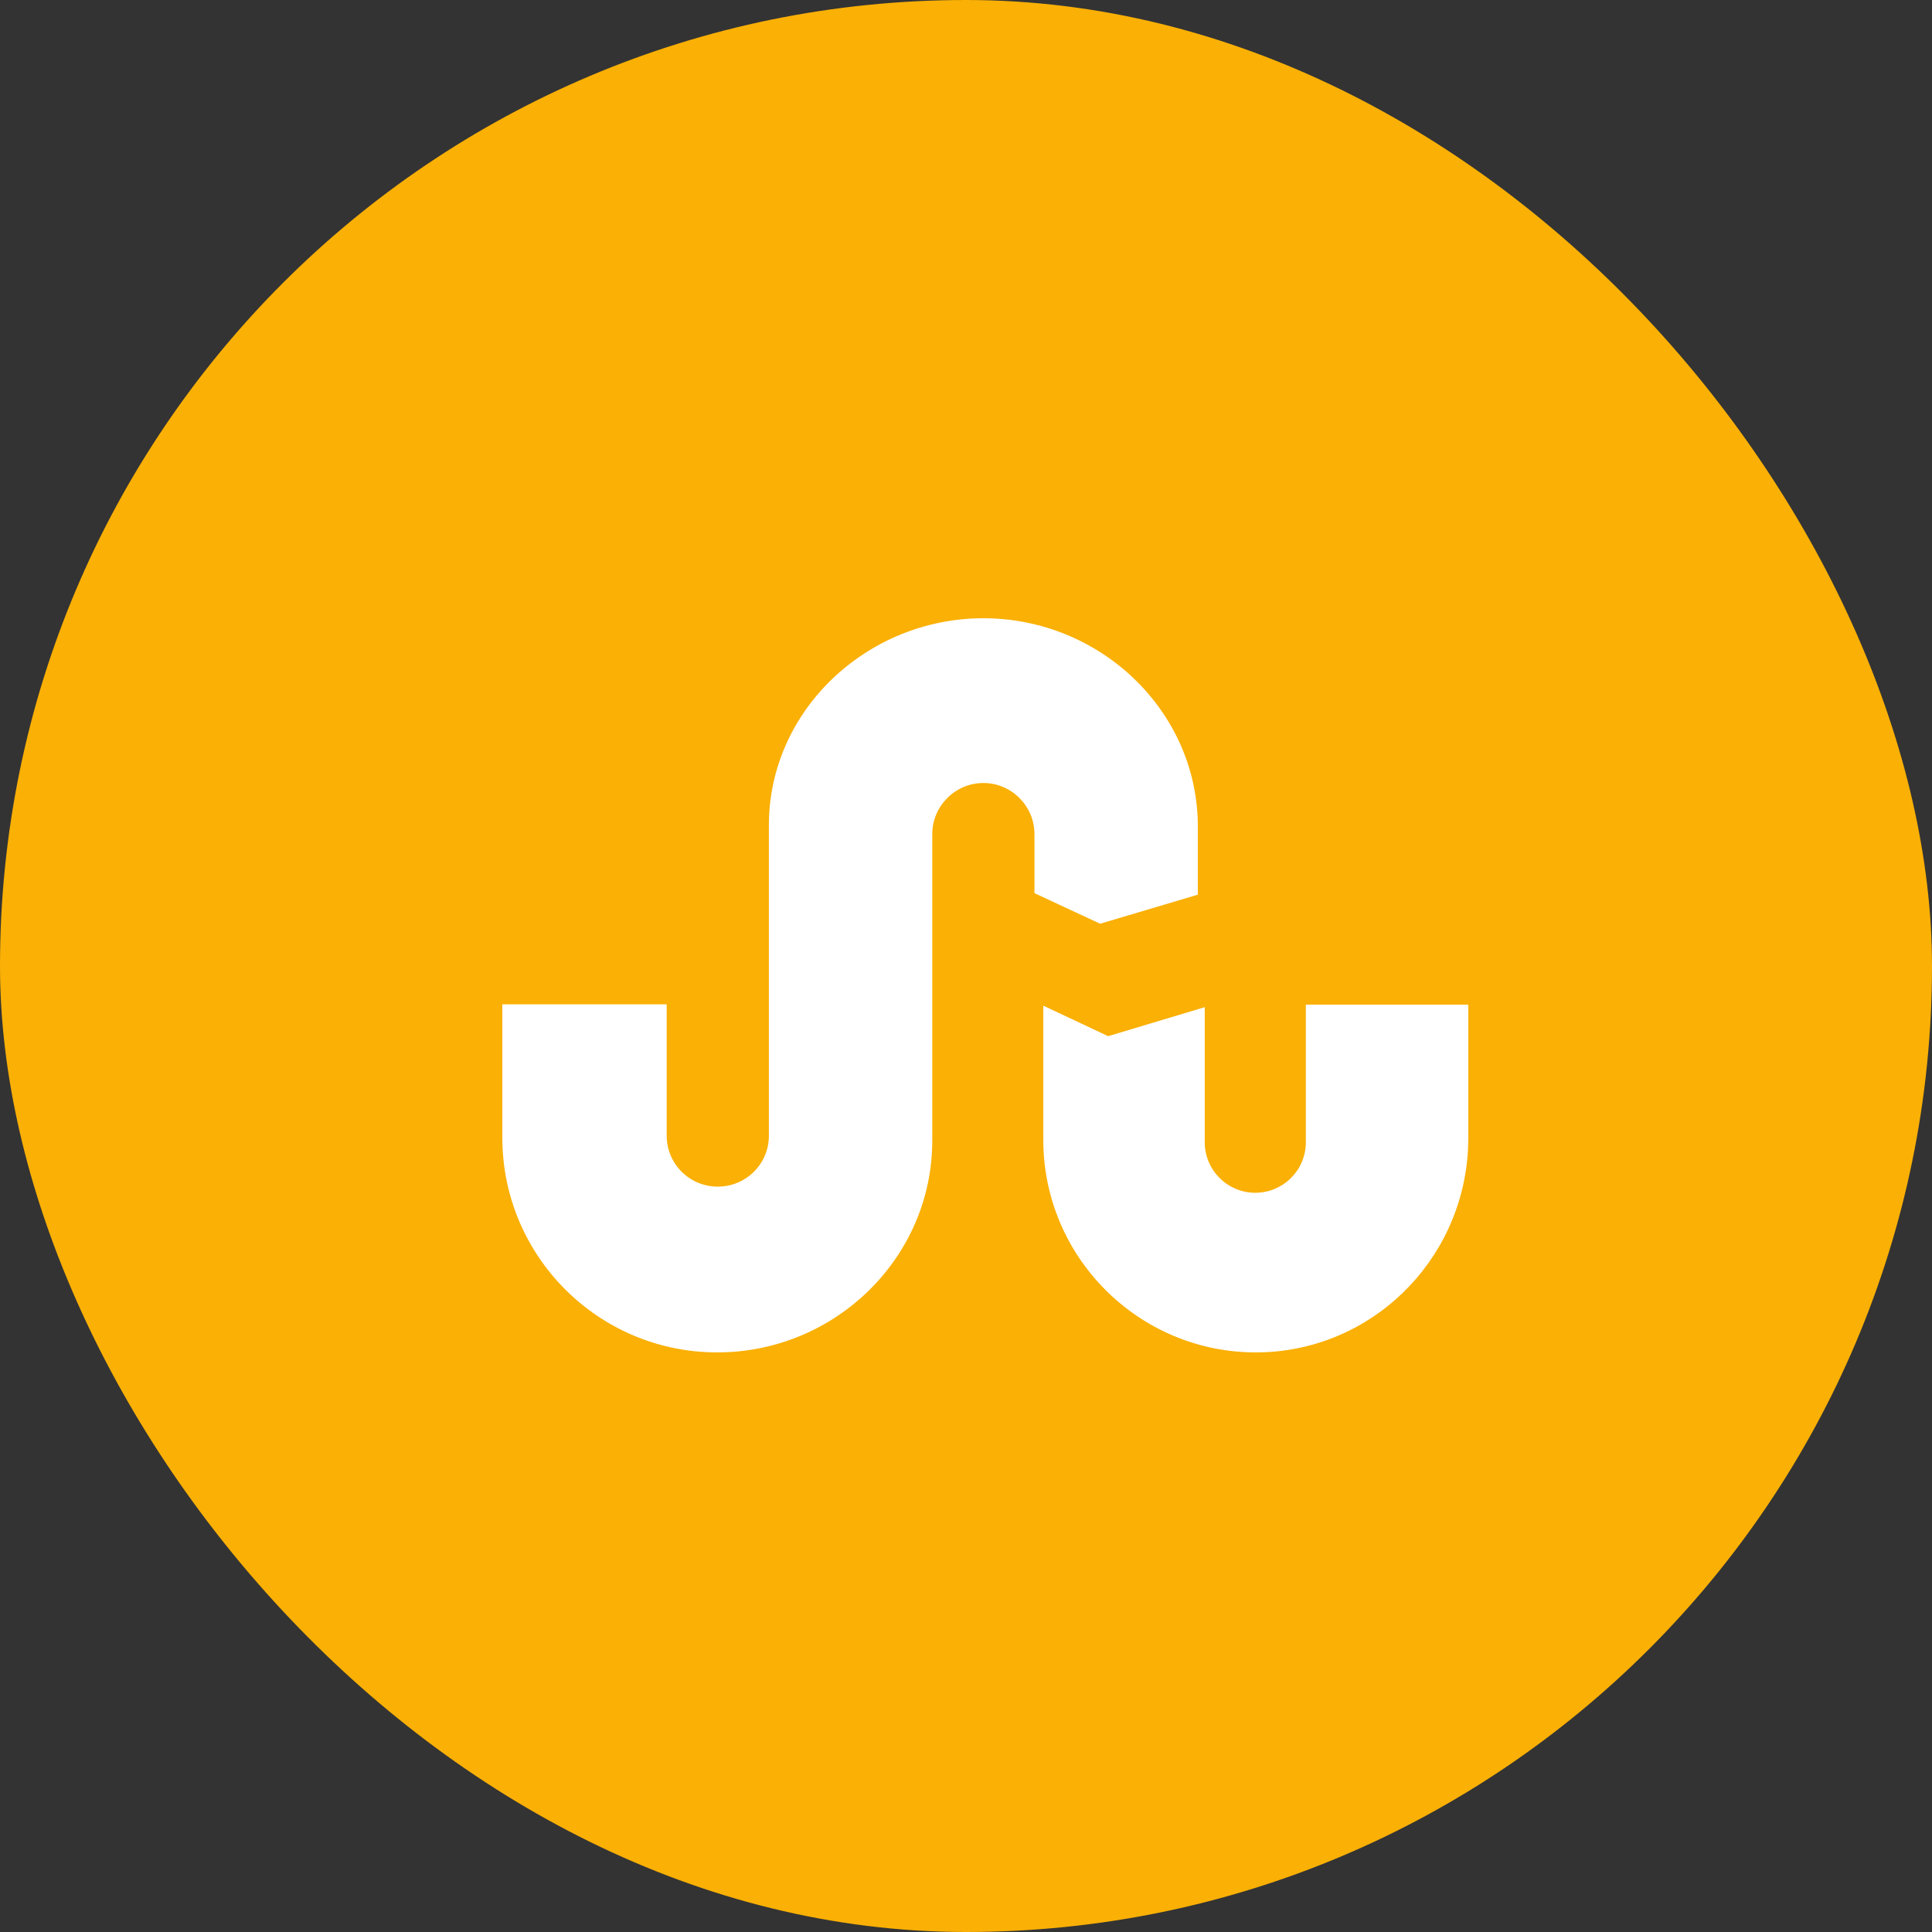
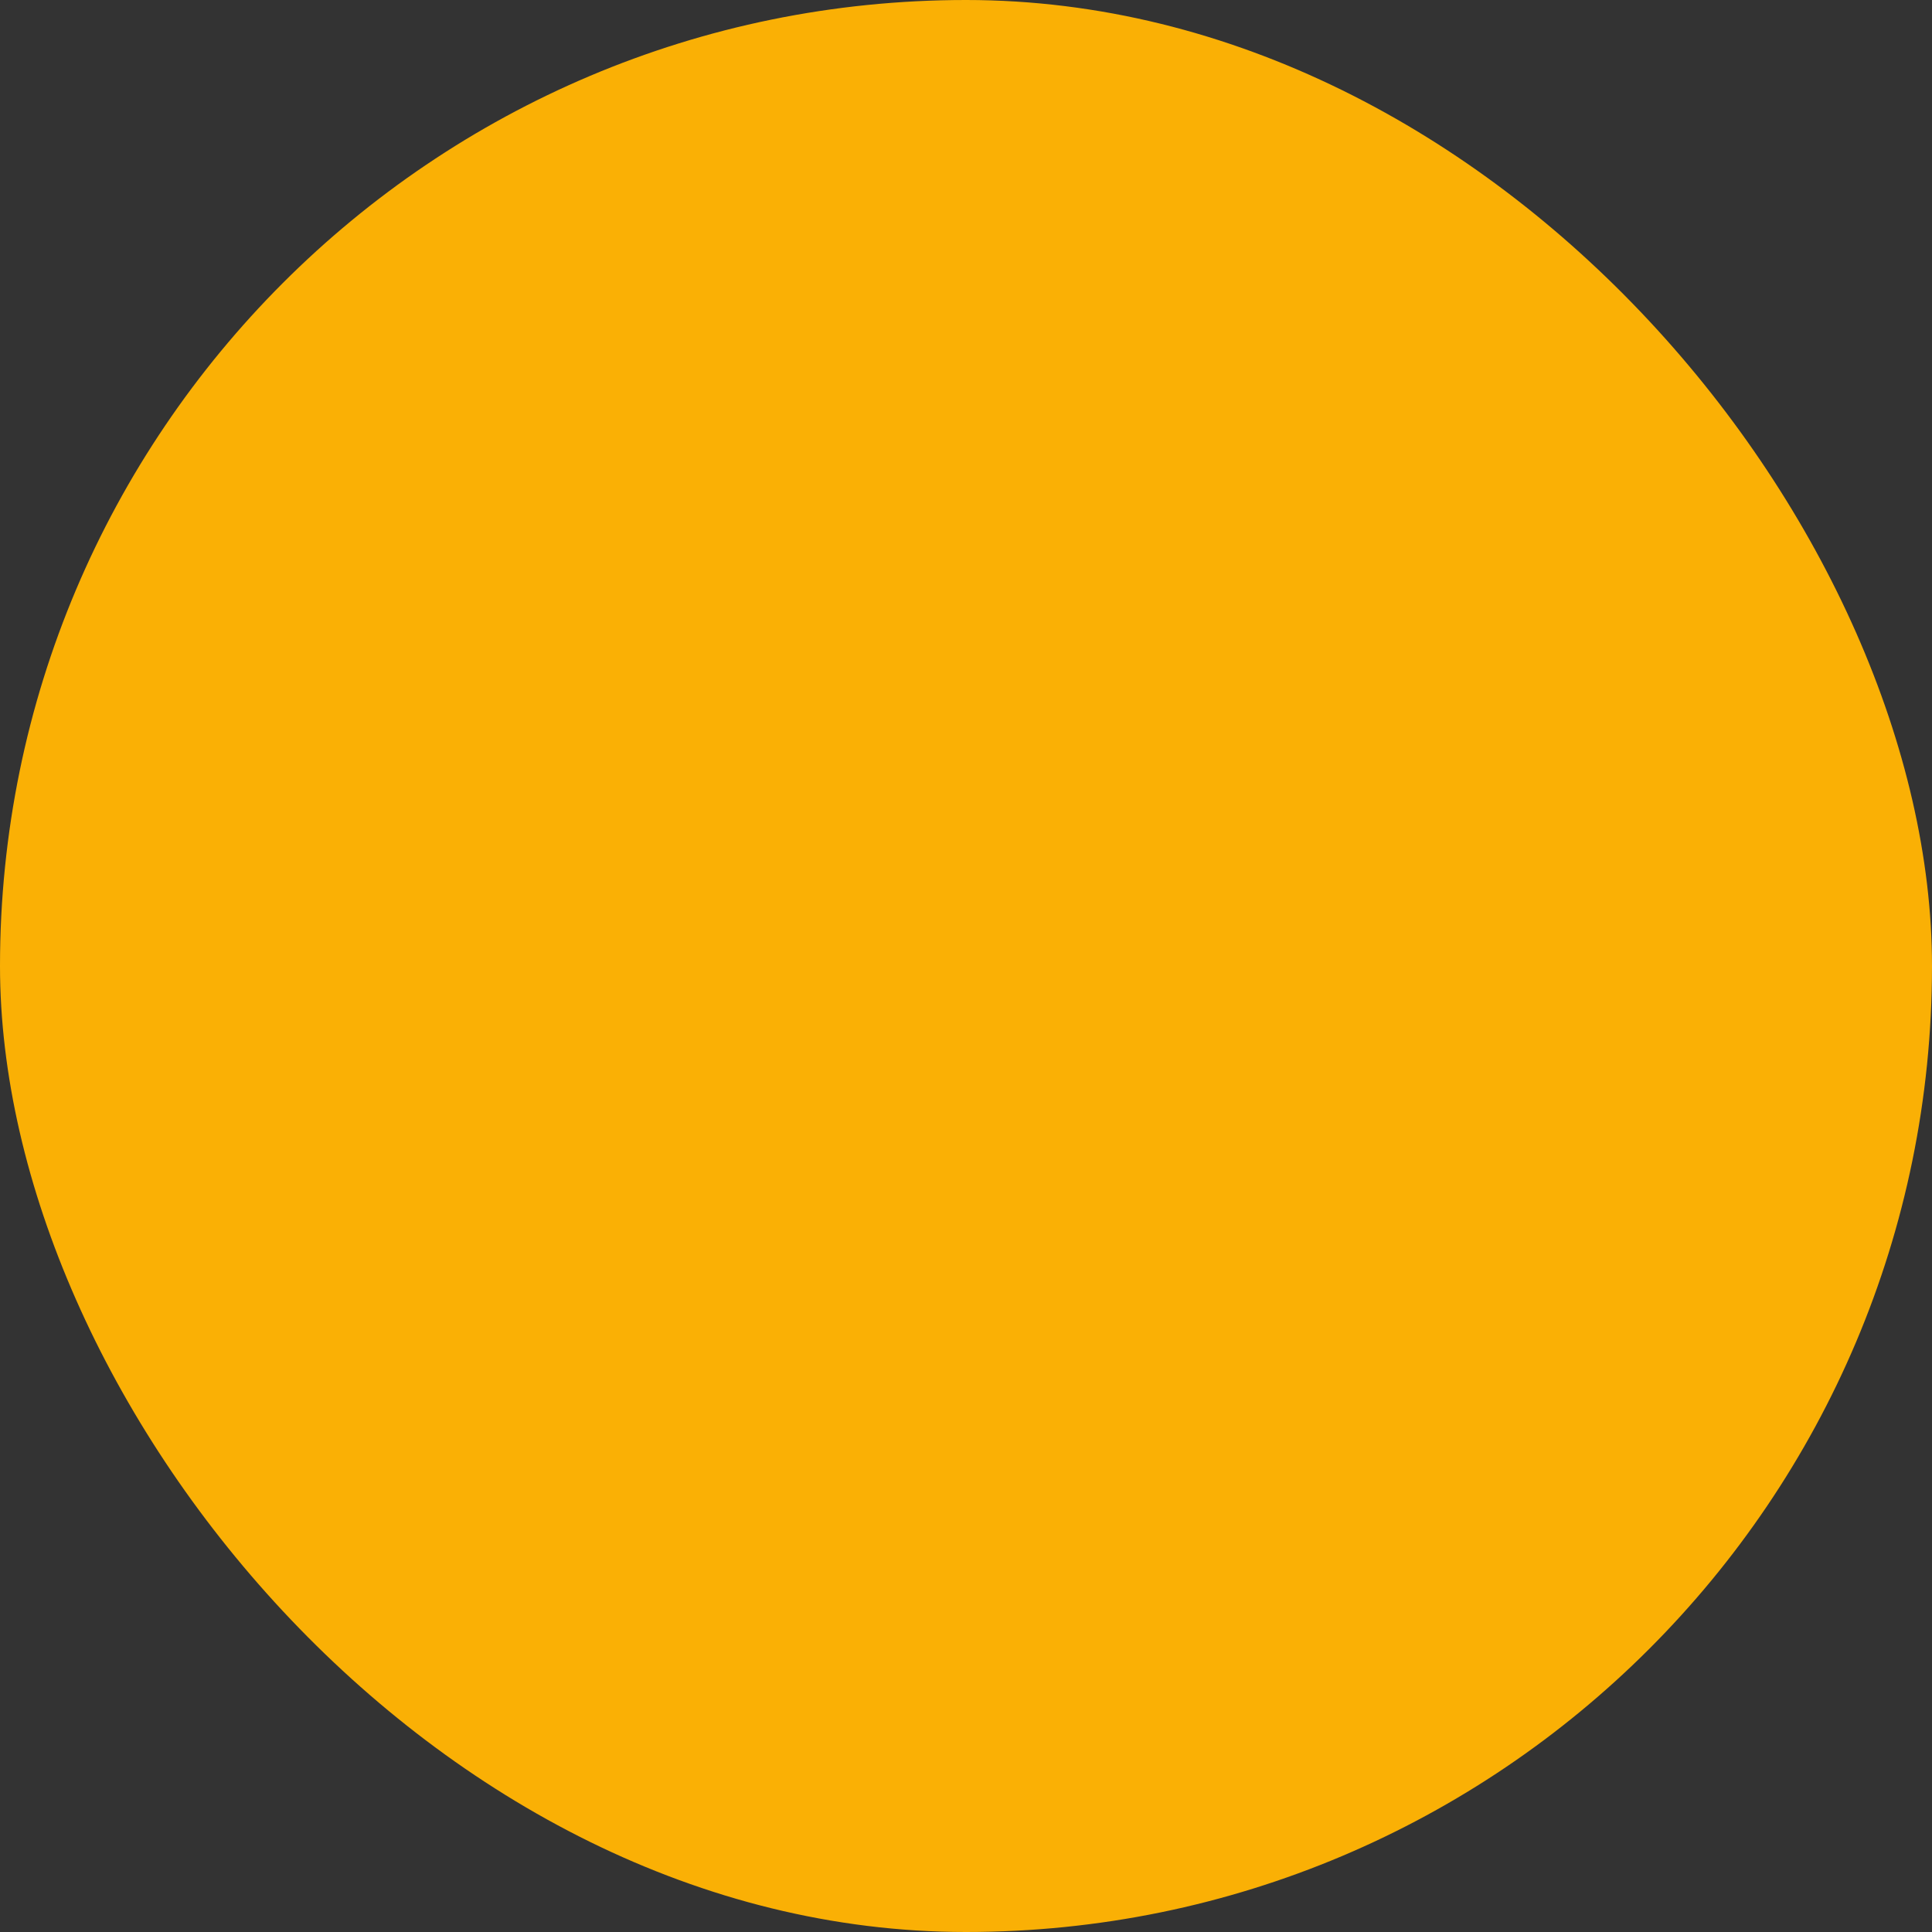
<svg xmlns="http://www.w3.org/2000/svg" width="50px" height="50px" viewBox="0 0 50 50" version="1.1">
  <rect x="0" y="0" width="50" height="50" fill="#333333" stroke="none" />
  <title>Group 2</title>
  <rect id="icon-bd" fill="#FAB005" x="0" y="0" width="50" height="50" rx="25" />
-   <path d="M18.563,35 C21.611,35 24.127,32.55 24.127,29.518 L24.127,21.586 C24.127,20.86 24.723,20.264 25.45,20.264 C26.176,20.264 26.772,20.86 26.772,21.586 L26.772,23.115 L28.471,23.906 L31,23.154 L31,21.392 C31,18.398 28.471,16 25.45,16 C22.441,16 19.899,18.385 19.899,21.353 L19.899,29.388 C19.899,30.127 19.303,30.71 18.576,30.71 C17.85,30.71 17.254,30.127 17.254,29.388 L17.254,25.992 L13,25.992 L13,29.44 L13,29.44 C13,32.512 15.49,35 18.563,35 Z M32.5,35 C35.444,35 37.846,32.667 37.993,29.731 L38,29.445 C38,29.445 38,29.406 38,26 L33.795,26 L33.795,29.561 C33.795,30.286 33.205,30.869 32.487,30.869 C31.769,30.869 31.179,30.286 31.179,29.561 L31.179,26.065 L28.679,26.816 L27,26.026 L27,29.496 C27,32.54 29.474,35 32.5,35 Z" id="" fill="#FFFFFF" fill-rule="nonzero" />
</svg>